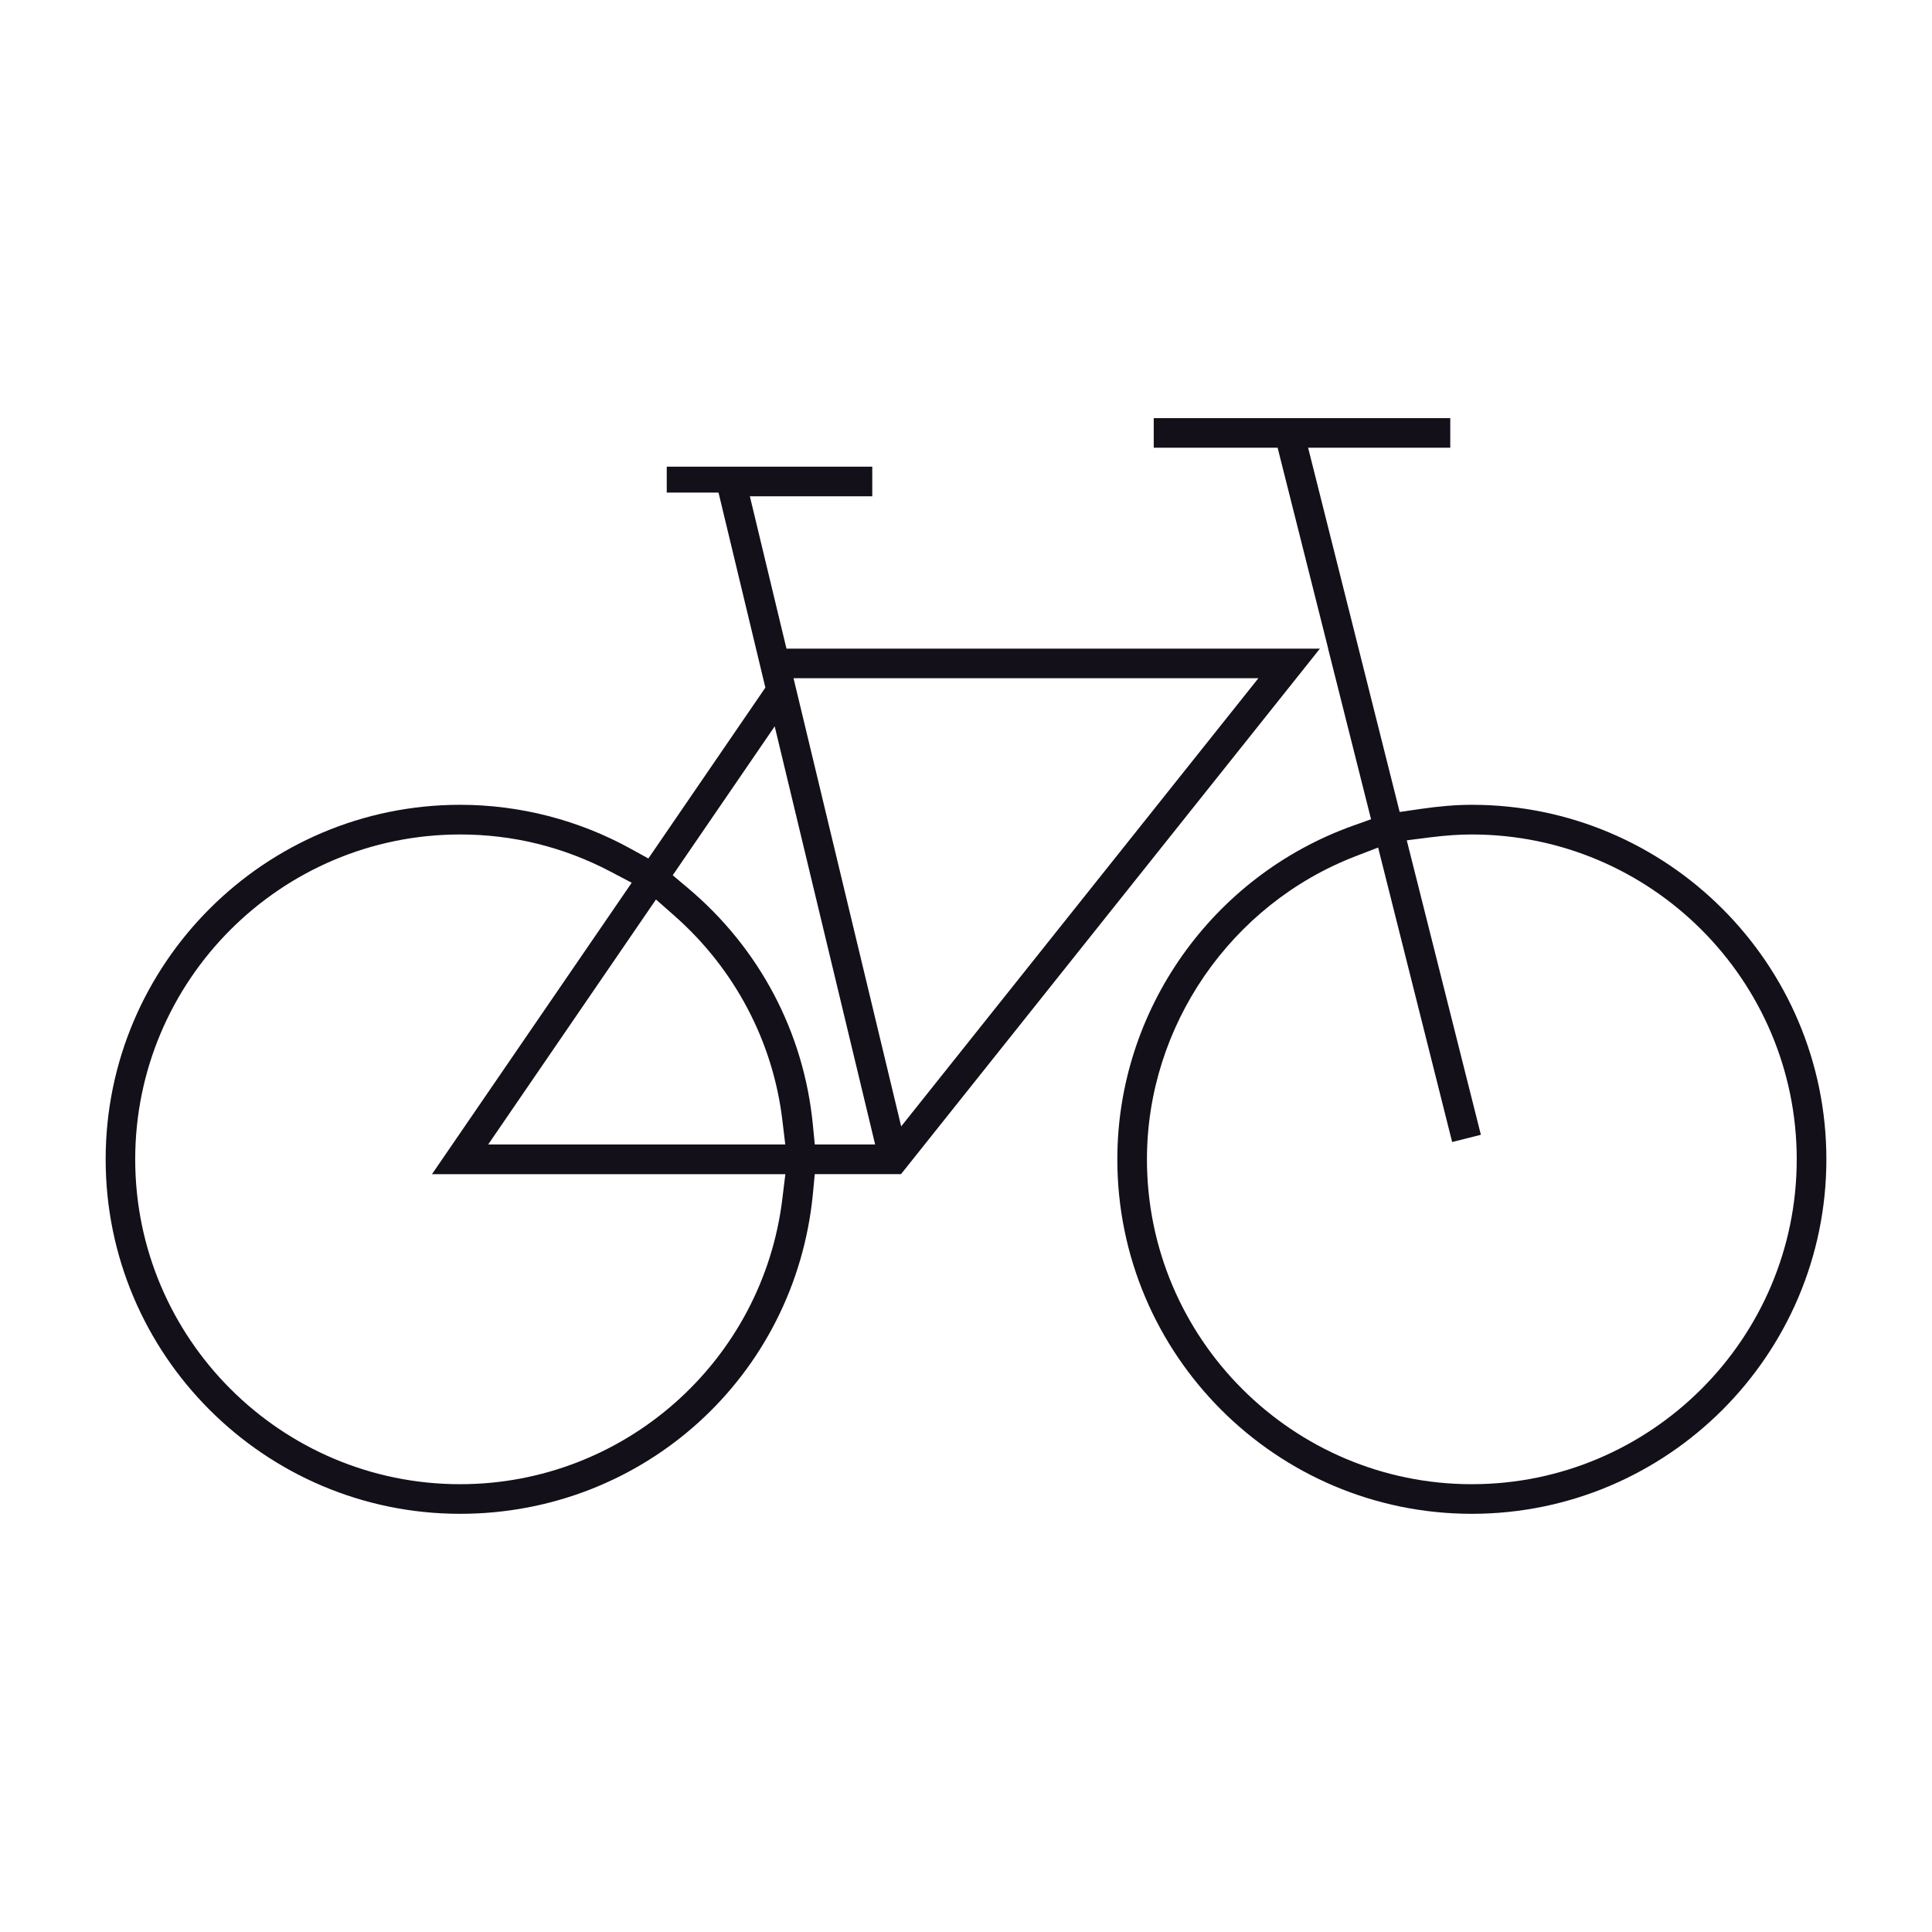
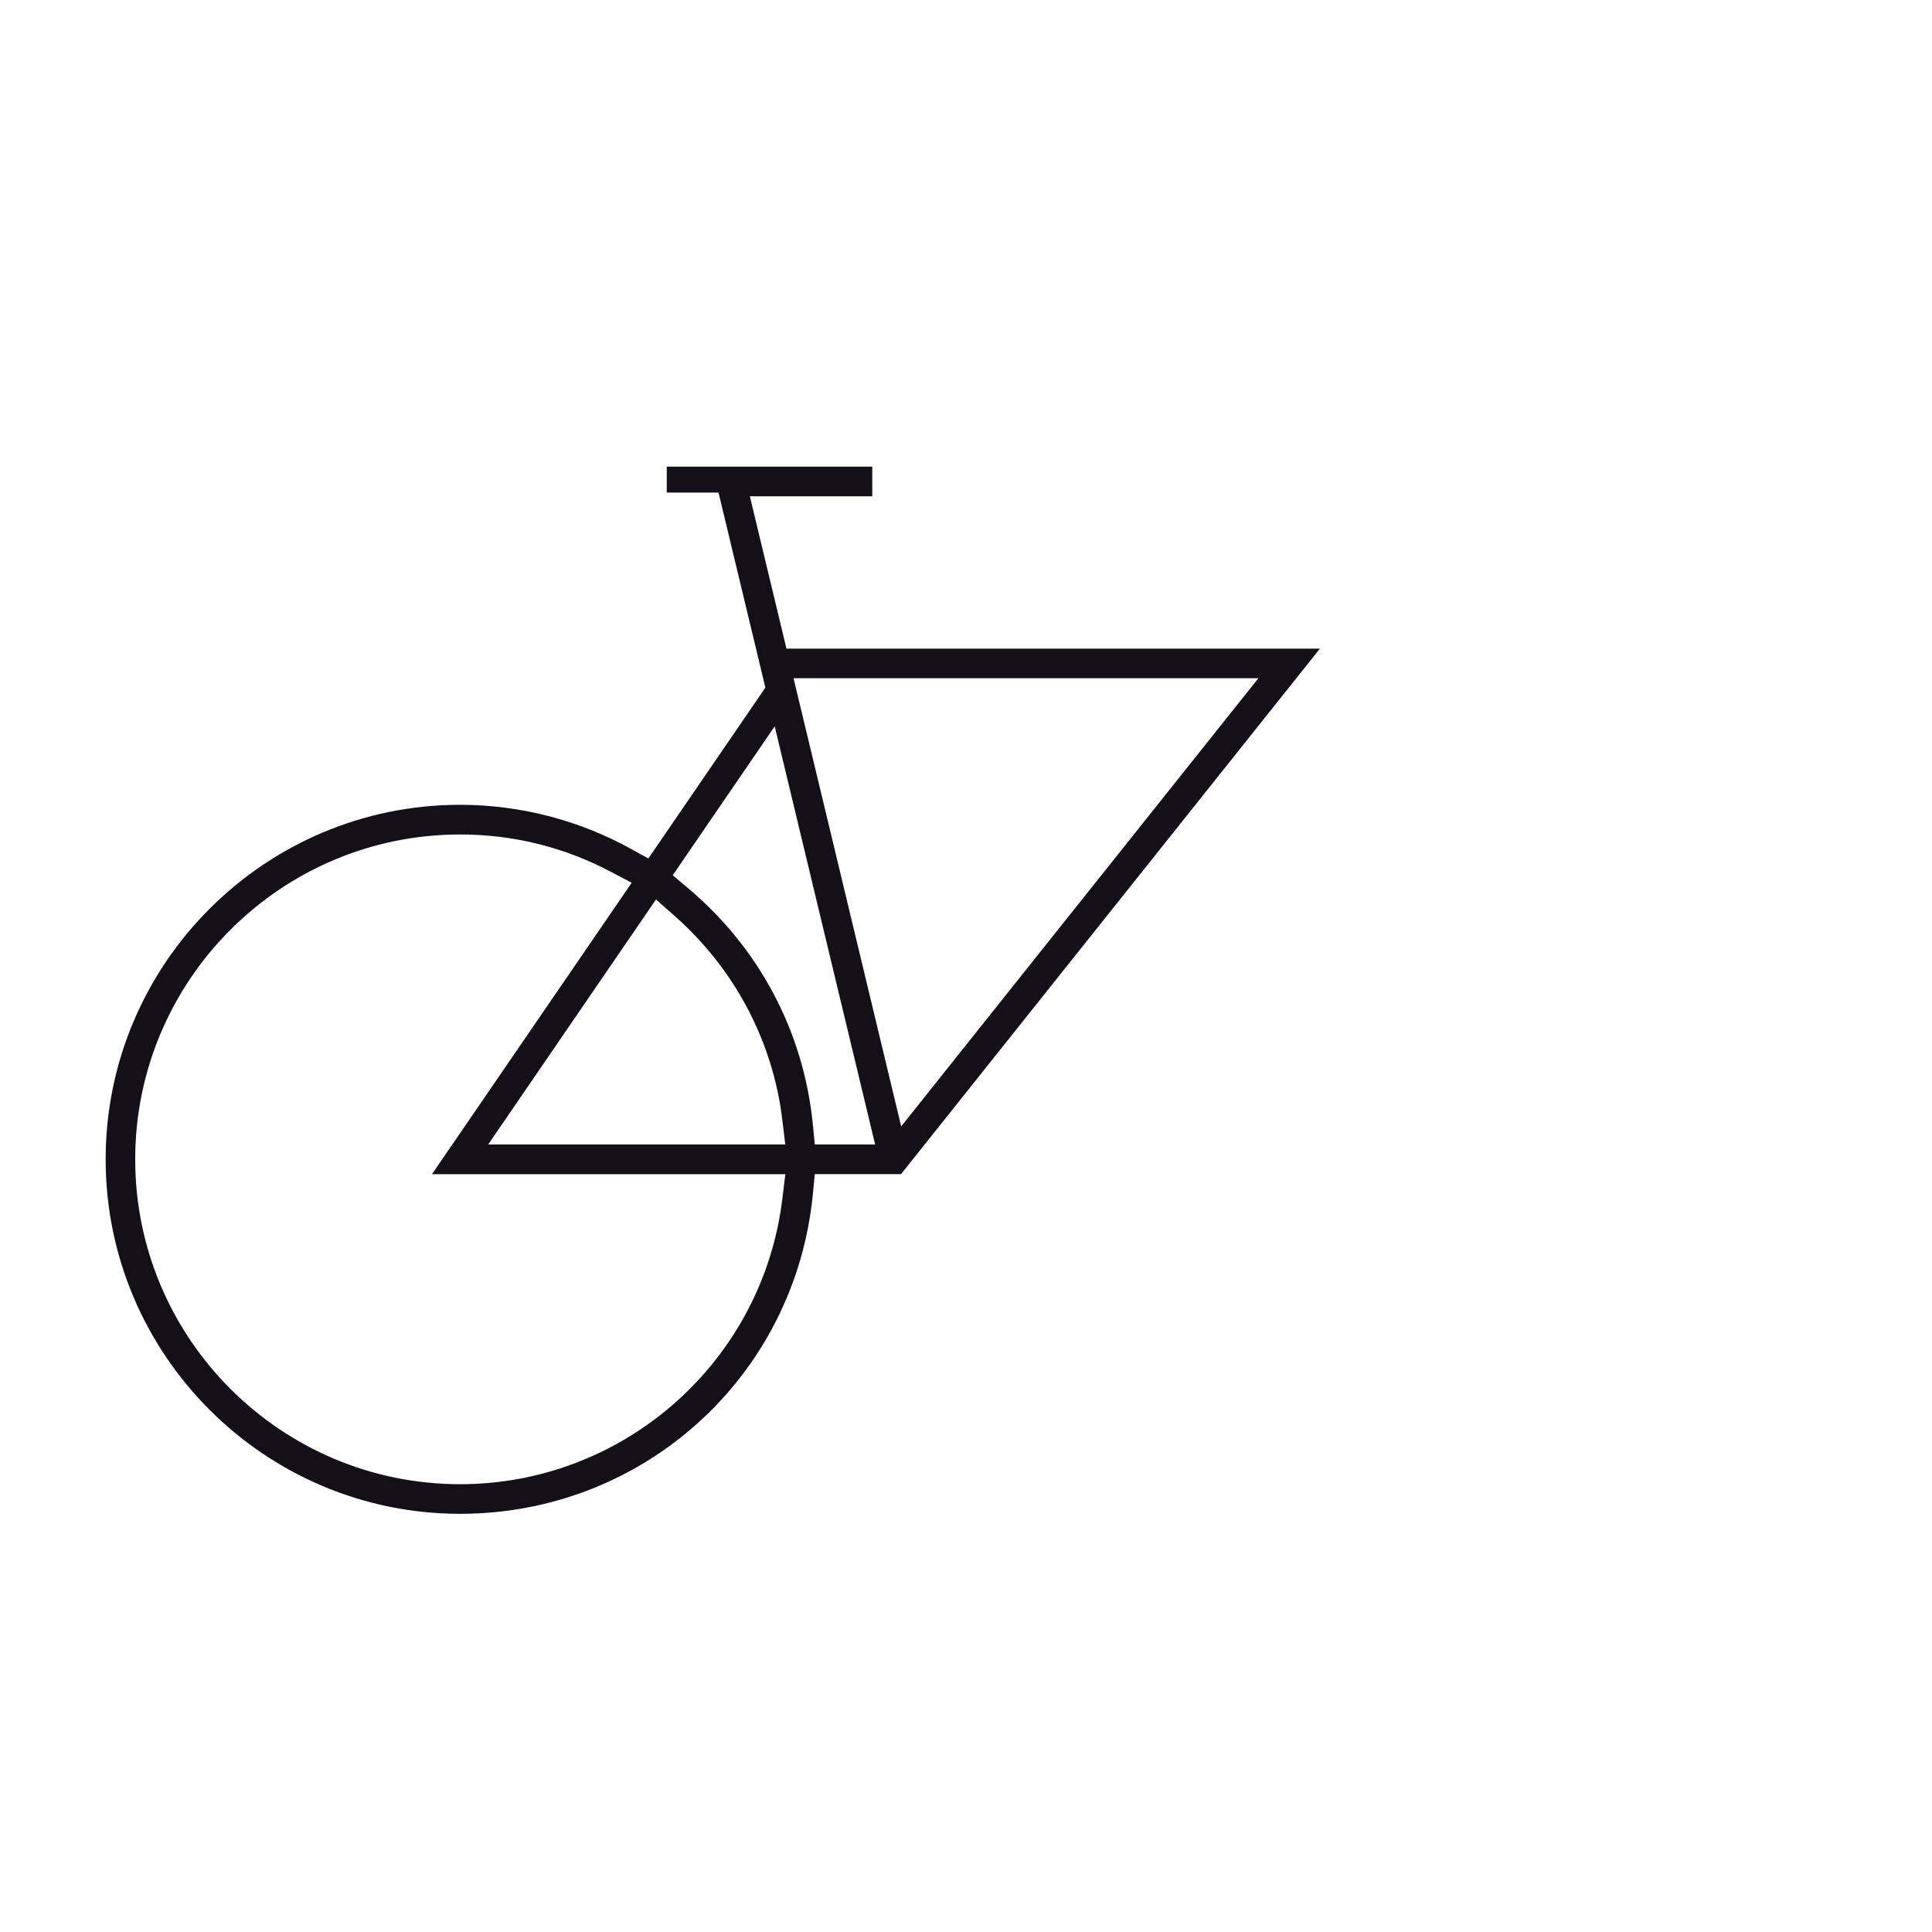
<svg xmlns="http://www.w3.org/2000/svg" version="1.1" id="Layer_1" x="0px" y="0px" width="64px" height="64px" viewBox="0 0 64 64" enable-background="new 0 0 64 64" xml:space="preserve">
  <g>
    <path fill="#131019" d="M26.053,21.487l-1.213-5.047h4.055v-0.981h-6.808v0.858h1.715l1.552,6.461l-3.876,5.66l-0.57-0.314   c-1.73-0.958-3.688-1.464-5.665-1.464c-6.475,0-11.743,5.269-11.743,11.744s5.269,11.743,11.743,11.743   c6.081,0,11.104-4.559,11.686-10.606l0.061-0.646h2.857l13.877-17.408H26.053z M15.242,49.166c-5.934,0-10.763-4.826-10.763-10.762   c0-5.935,4.829-10.761,10.763-10.761c1.743,0,3.416,0.41,4.97,1.224l0.714,0.375l-6.616,9.654h11.706l-0.098,0.802   C25.27,45.095,20.68,49.166,15.242,49.166z M25.663,24.061l3.327,13.851h-1.999l-0.063-0.645c-0.296-3.067-1.768-5.858-4.148-7.856   l-0.495-0.417L25.663,24.061z M22.335,30.33c1.999,1.759,3.271,4.166,3.582,6.781l0.096,0.801h-9.841l5.558-8.115L22.335,30.33z    M41.686,22.467L29.853,37.313l-3.566-14.846H41.686z" />
-     <path fill="#131019" d="M48.756,26.66c-0.521,0-1.076,0.046-1.749,0.144l-0.641,0.094l-3.033-12.067h4.709v-0.979h-9.823v0.979   h4.104l1.675,6.656h-0.003l1.423,5.652l-0.611,0.218c-4.663,1.675-7.794,6.113-7.794,11.047c0,6.476,5.267,11.743,11.743,11.743   c6.478,0,11.745-5.268,11.745-11.743S55.233,26.66,48.756,26.66z M48.756,49.166c-5.934,0-10.762-4.826-10.762-10.762   c0-4.412,2.776-8.445,6.904-10.037l0.754-0.291l2.417,9.614l0.036,0.141l0.951-0.24l-2.455-9.754l0.8-0.102   c0.497-0.062,0.941-0.092,1.354-0.092c5.935,0,10.764,4.826,10.764,10.761C59.52,44.34,54.69,49.166,48.756,49.166z" />
  </g>
</svg>